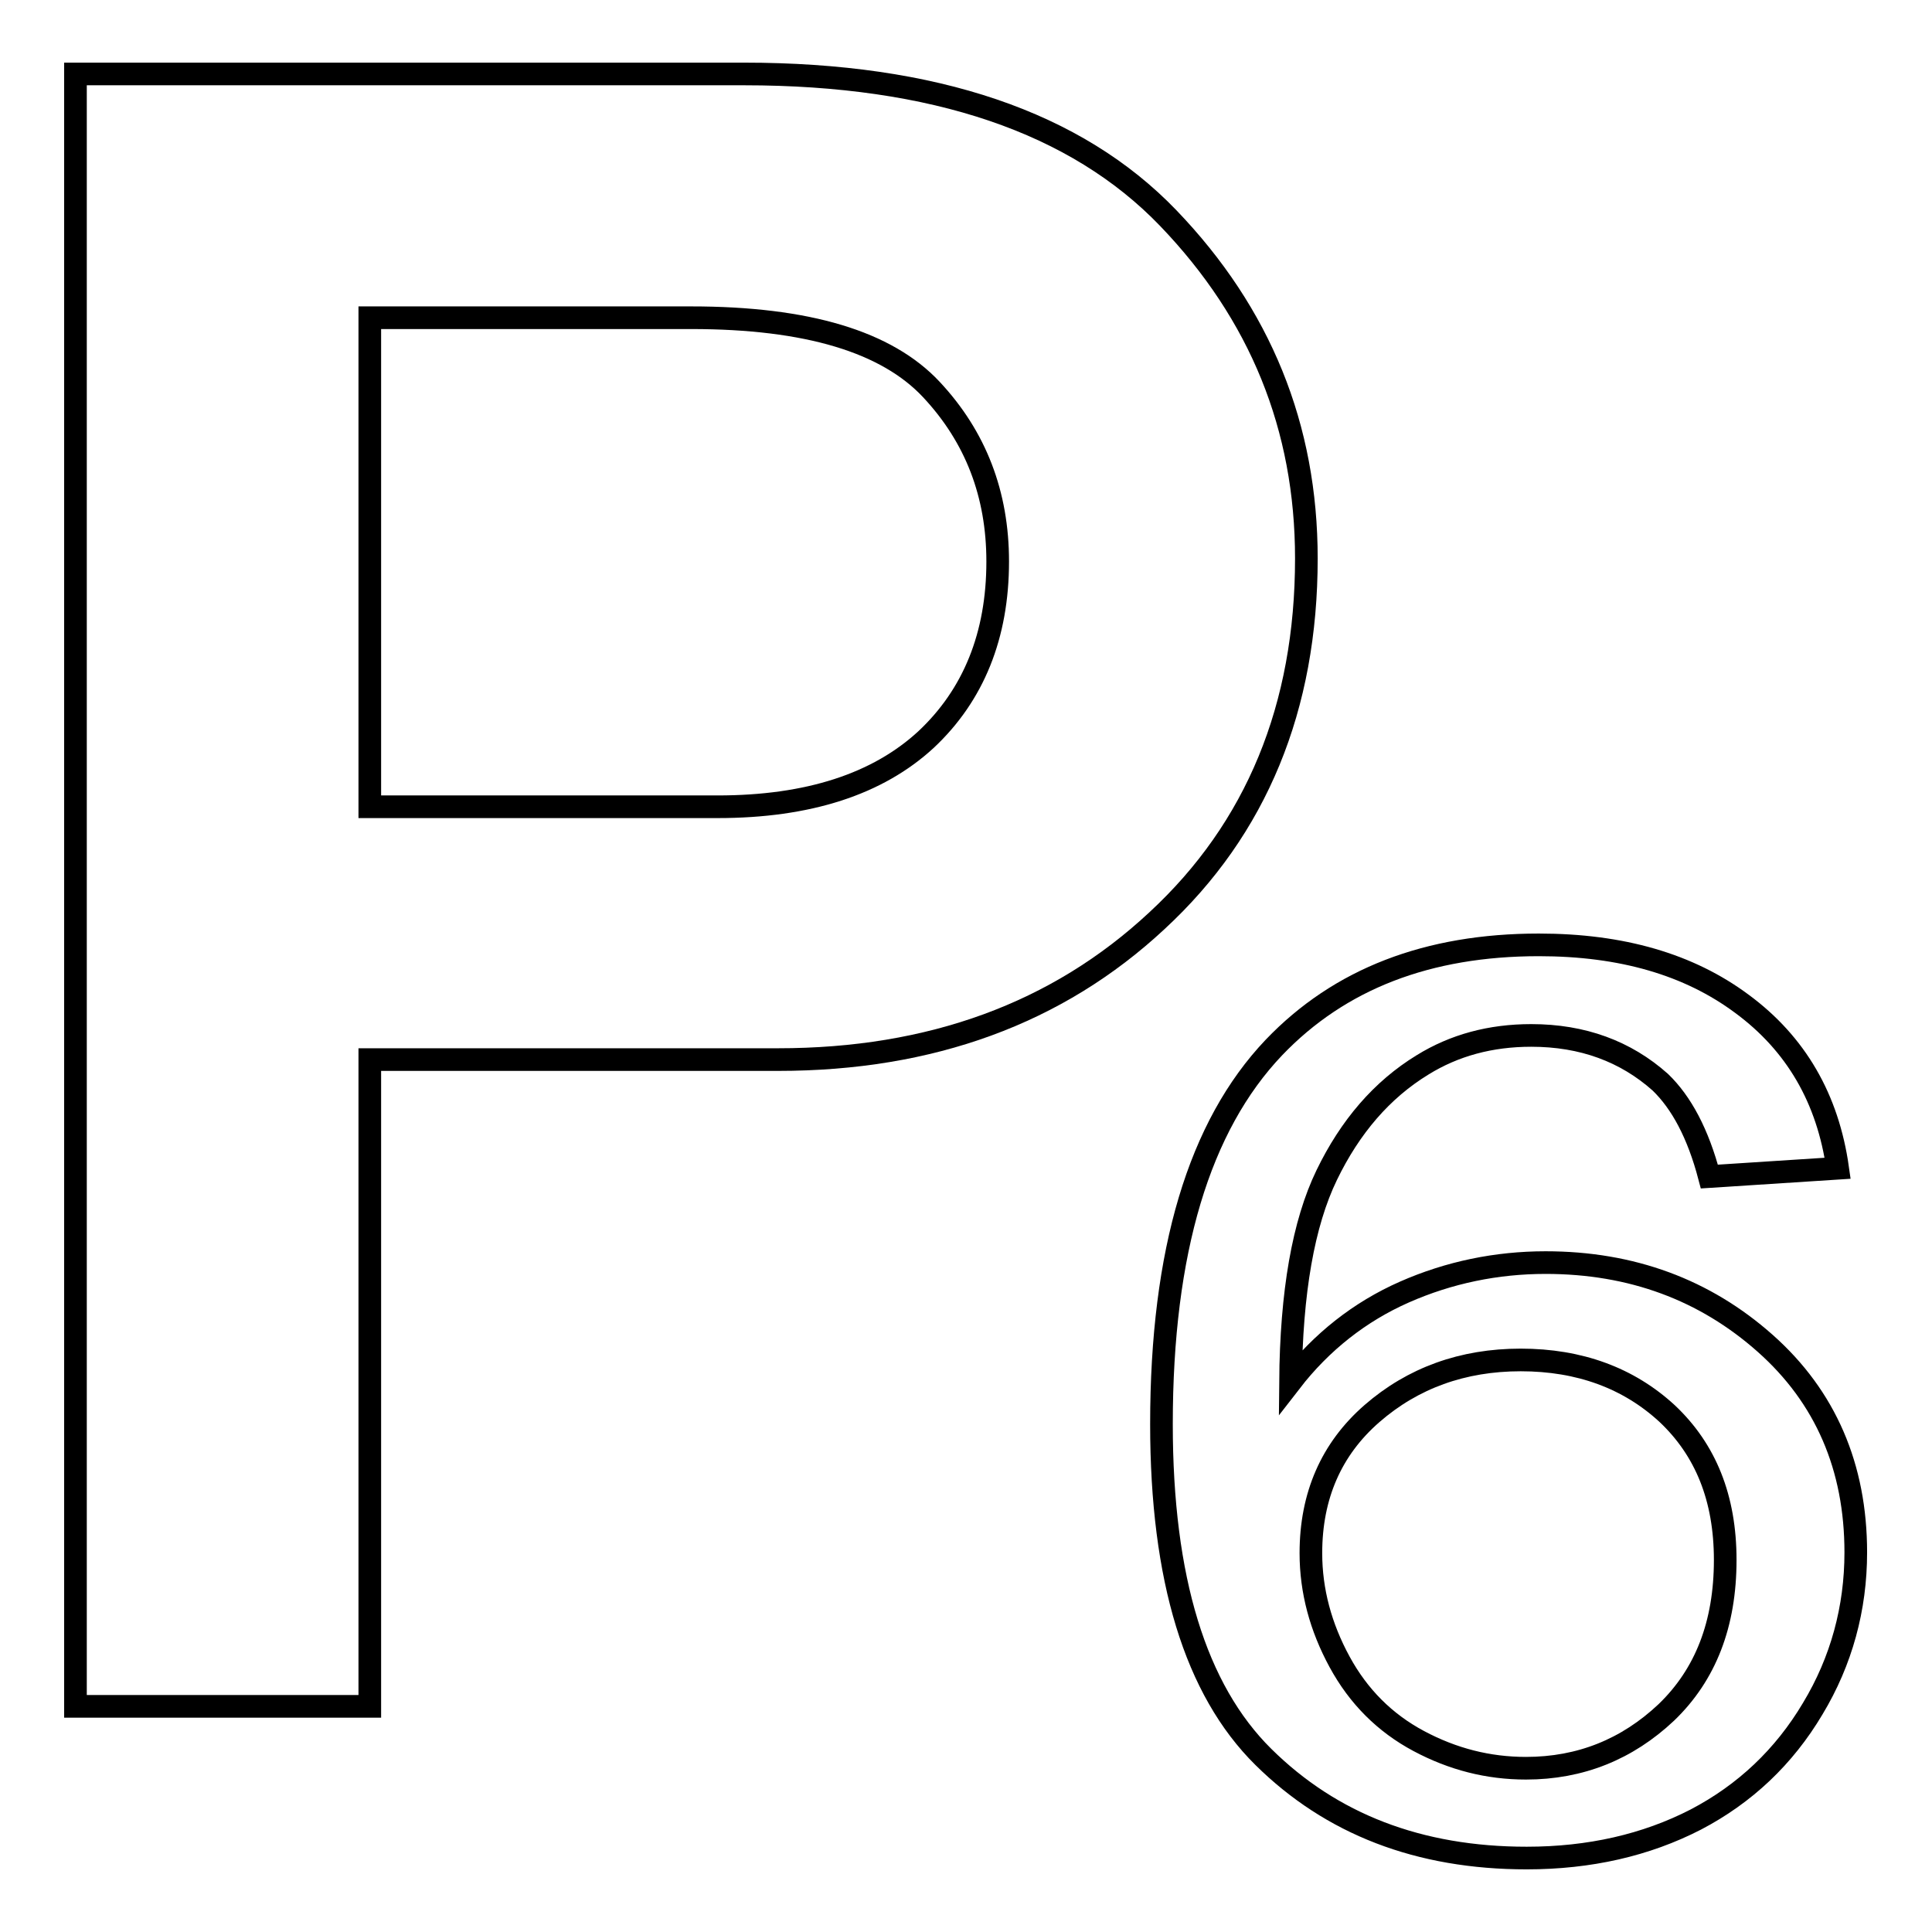
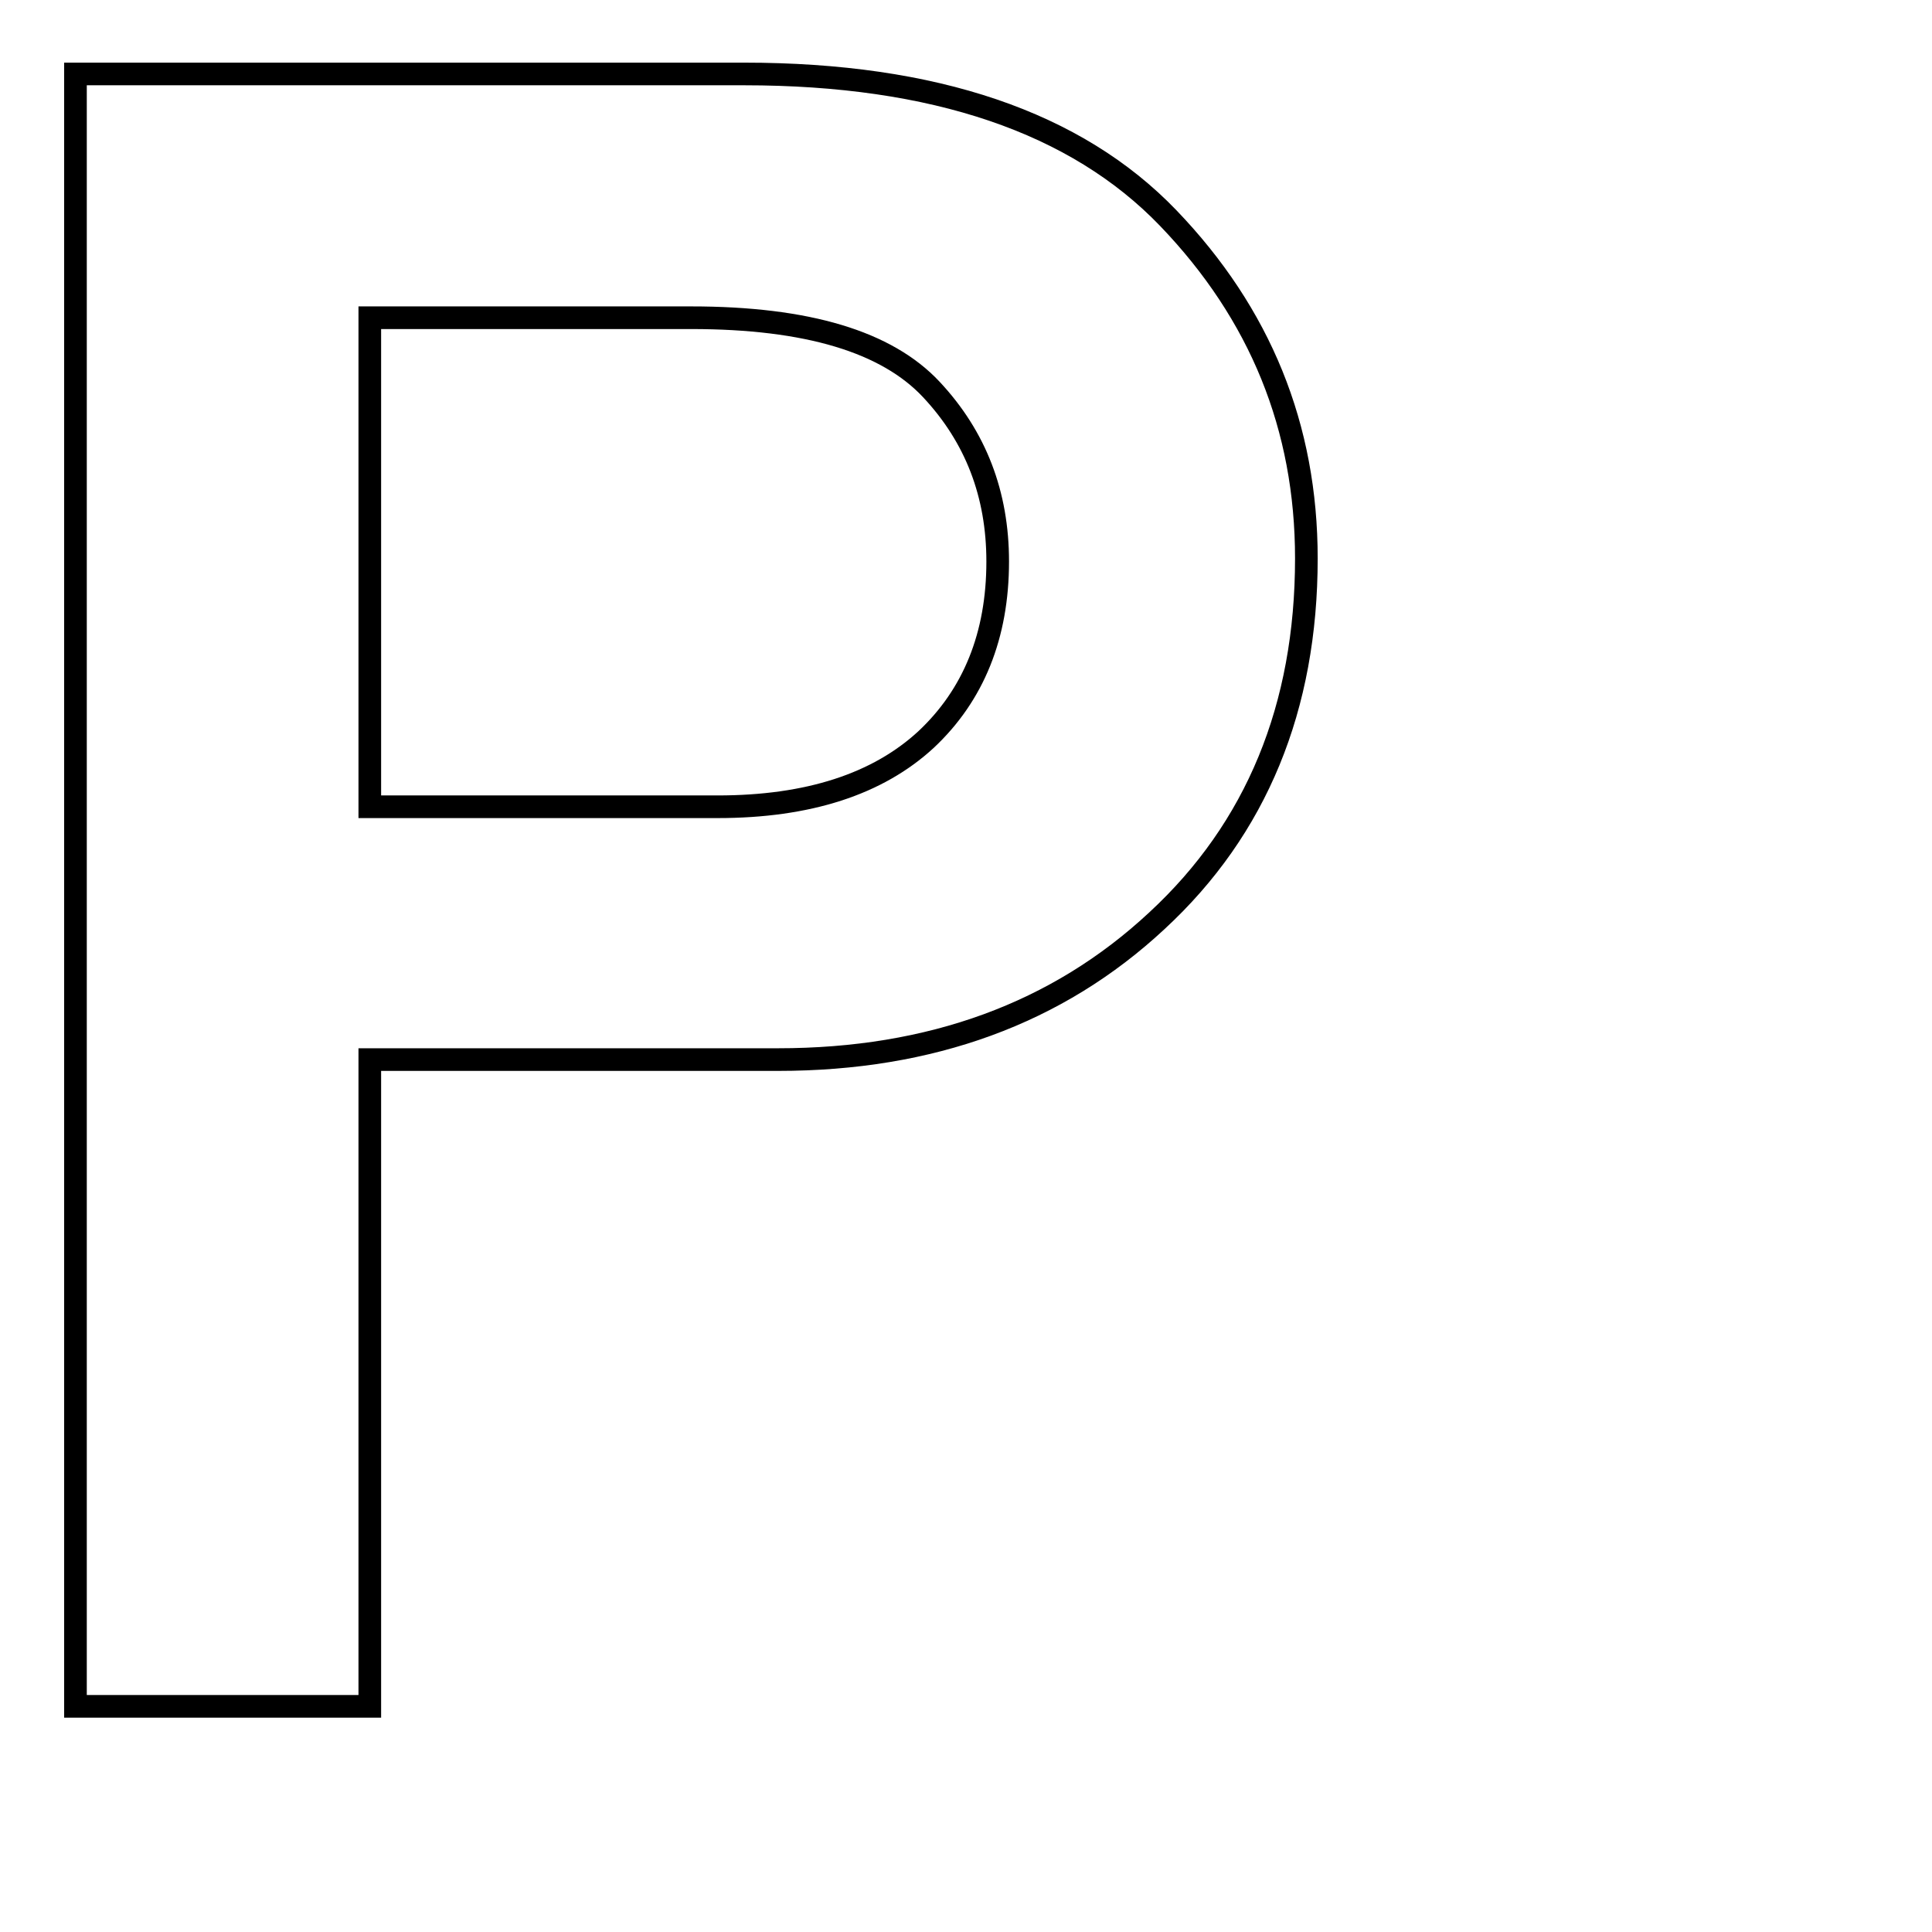
<svg xmlns="http://www.w3.org/2000/svg" version="1.1" x="0px" y="0px" viewBox="0 0 256 256" enable-background="new 0 0 256 256" xml:space="preserve">
  <g>
    <g>
      <path stroke-width="3" fill-opacity="0" stroke="#000000" d="M49,226.1H10V9.8h88.6c25.2,0,44,6.4,56.2,19.1C167,41.6,173.1,56.6,173.1,74c0,19.7-6.6,35.8-19.8,48c-13.2,12.3-30,18.4-50.2,18.4H49V226.1z M49,106.9h46.1c12,0,21.2-3,27.6-8.9c6.3-5.9,9.5-13.8,9.5-23.6c0-8.9-2.9-16.5-8.8-22.8s-16.4-9.5-31.8-9.5H49L49,106.9L49,106.9z" />
-       <path stroke-width="3" fill-opacity="0" stroke="#000000" d="M243.5,154.8l-17,1.1c-1.5-5.7-3.7-9.8-6.5-12.5c-4.6-4.1-10.3-6.2-17.1-6.2c-5.4,0-10.2,1.3-14.4,3.9c-5.4,3.3-9.6,8.2-12.7,14.6c-3.1,6.4-4.7,15.5-4.8,27.4c4.1-5.3,9.2-9.3,15.1-11.9c5.9-2.6,12.2-3.9,18.7-3.9c11.4,0,21.1,3.6,29.1,10.7c8,7.1,12,16.4,12,27.7c0,7.4-1.9,14.4-5.7,20.7c-3.8,6.4-9,11.3-15.5,14.7c-6.6,3.4-14.1,5.1-22.4,5.1c-14.3,0-25.9-4.5-34.9-13.4c-9-8.9-13.5-23.6-13.5-44.1c0-22.9,5-39.5,14.9-49.9c8.7-9.1,20.4-13.6,35.1-13.6c11,0,19.9,2.6,26.9,7.8C238,138.3,242.2,145.6,243.5,154.8z M173.7,205.8c0,5,1.3,9.8,3.8,14.4c2.5,4.6,6,8.1,10.5,10.5c4.5,2.4,9.2,3.6,14.2,3.6c7.2,0,13.4-2.5,18.6-7.4c5.2-5,7.8-11.7,7.8-20.2c0-8.2-2.6-14.6-7.7-19.4c-5.1-4.7-11.6-7.1-19.4-7.1c-7.7,0-14.3,2.4-19.7,7.1C176.4,192,173.7,198.2,173.7,205.8z" />
    </g>
  </g>
</svg>